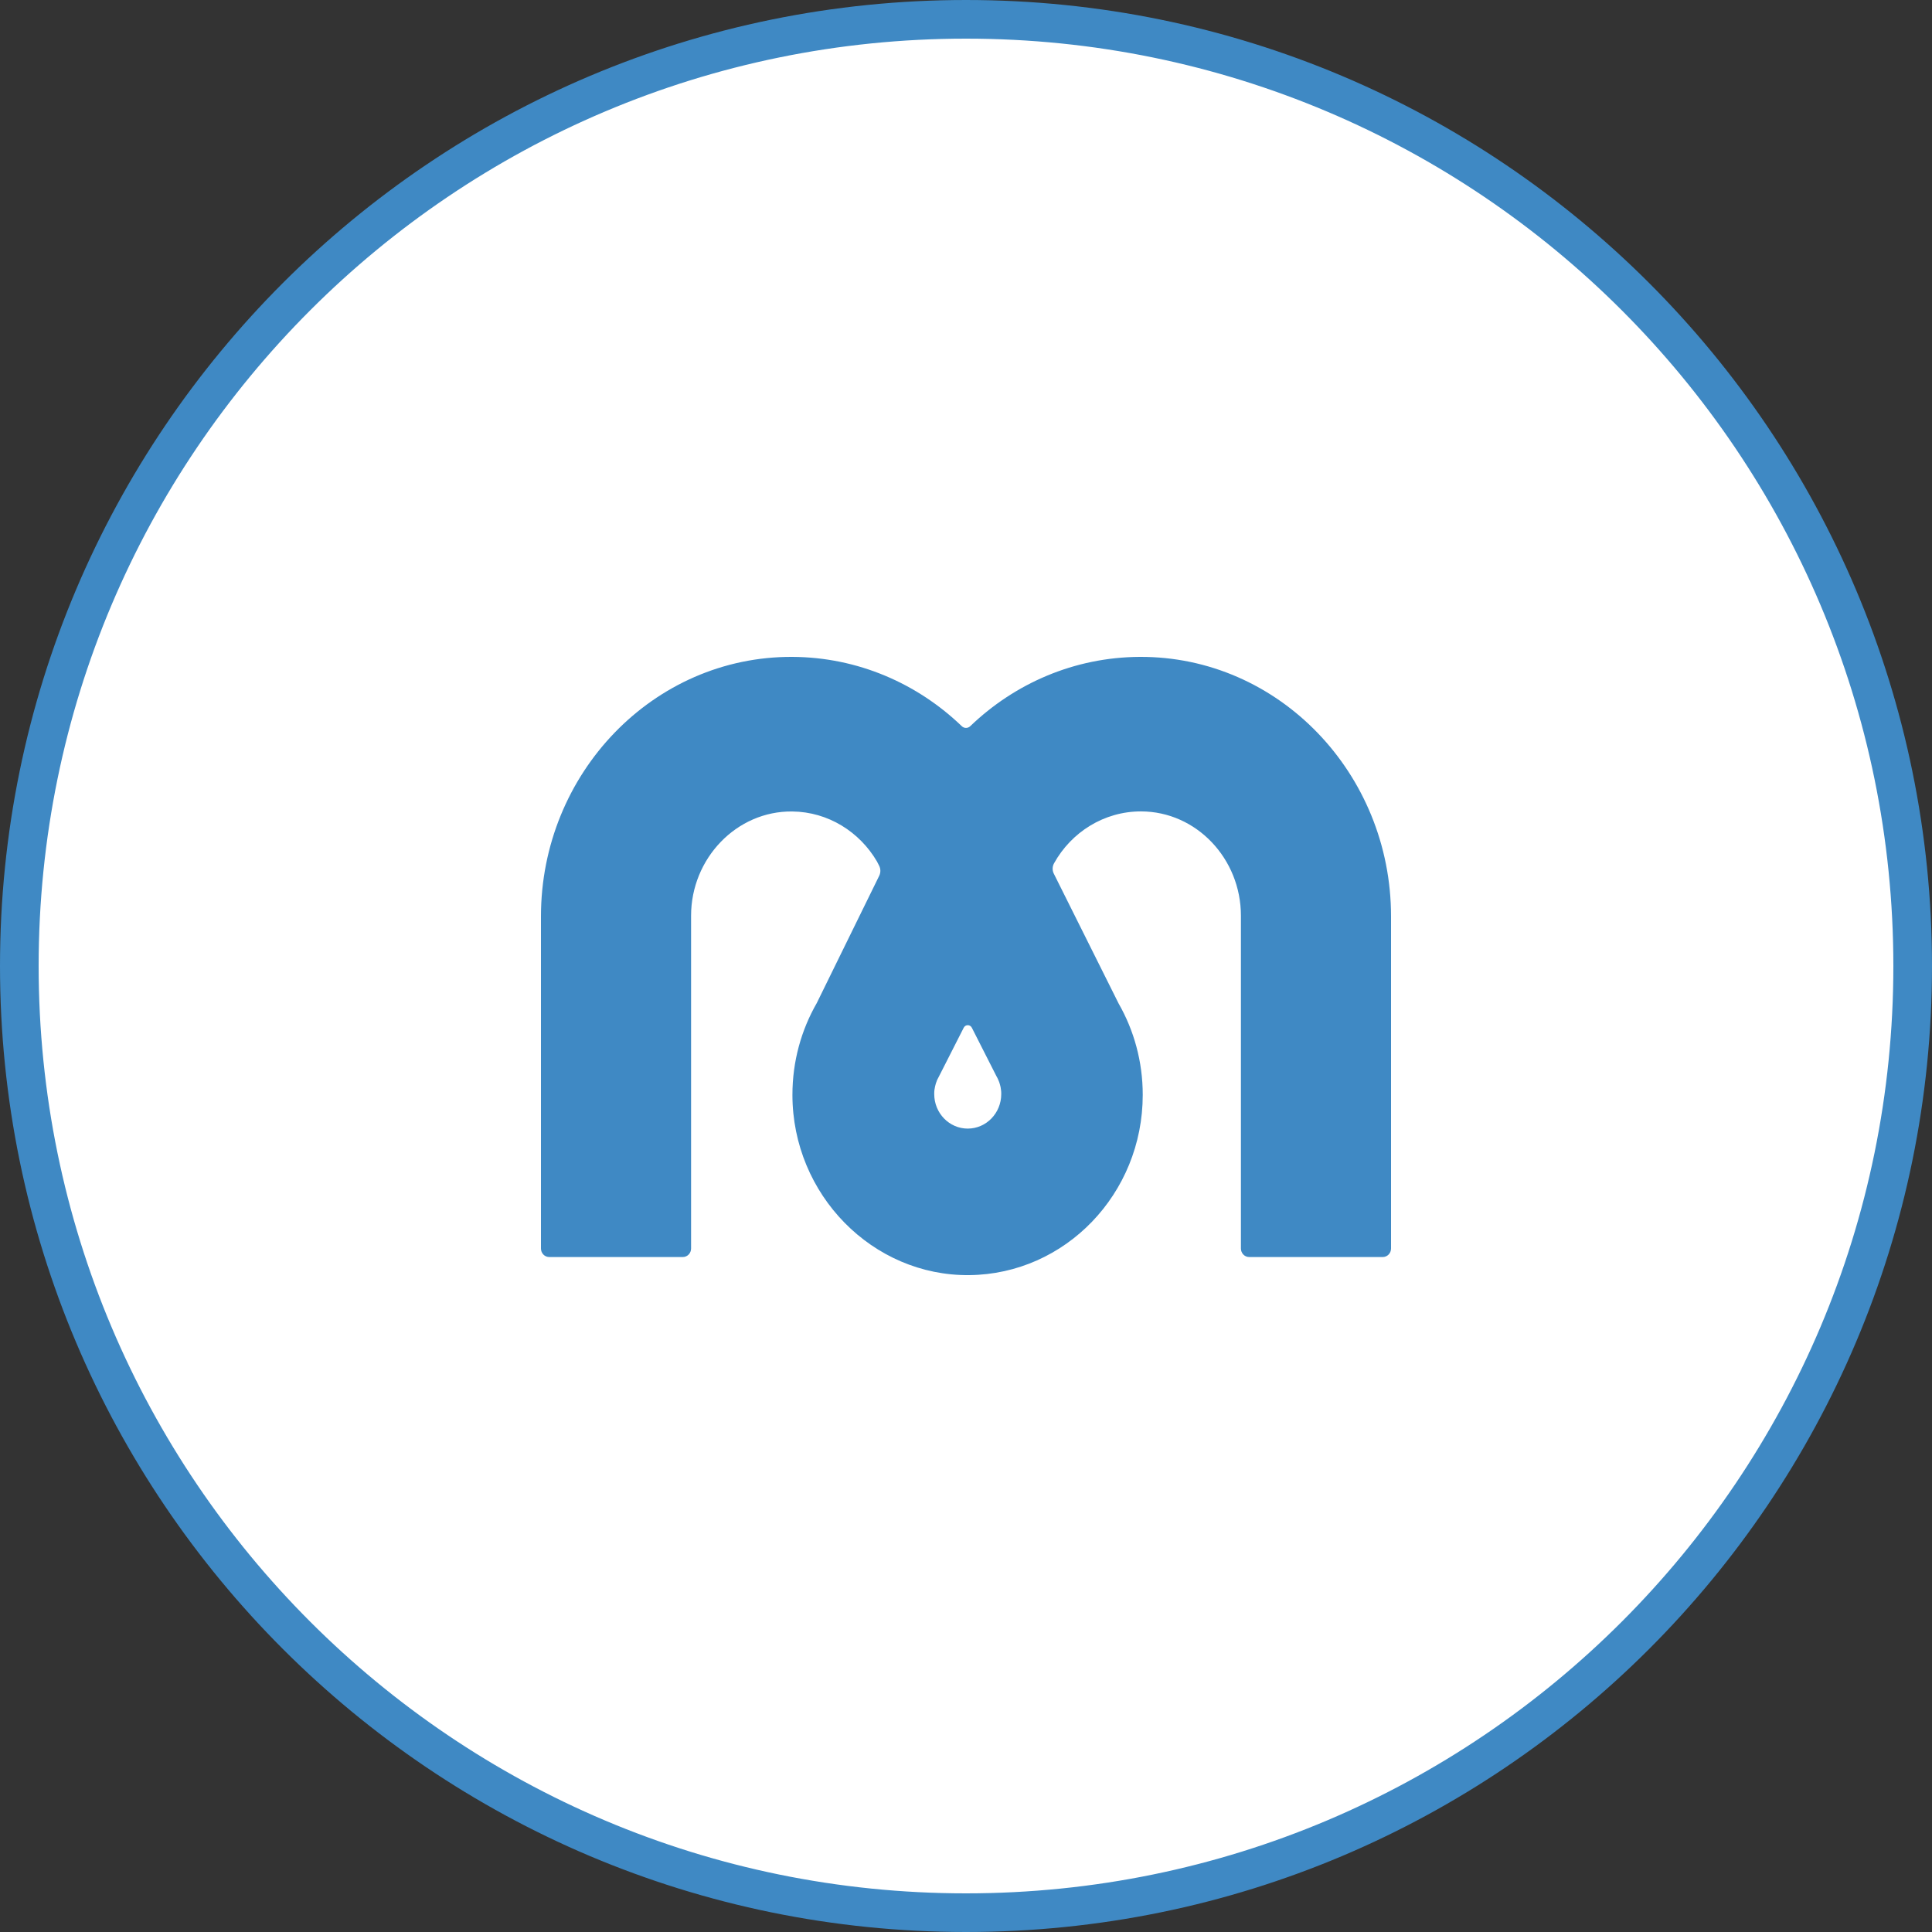
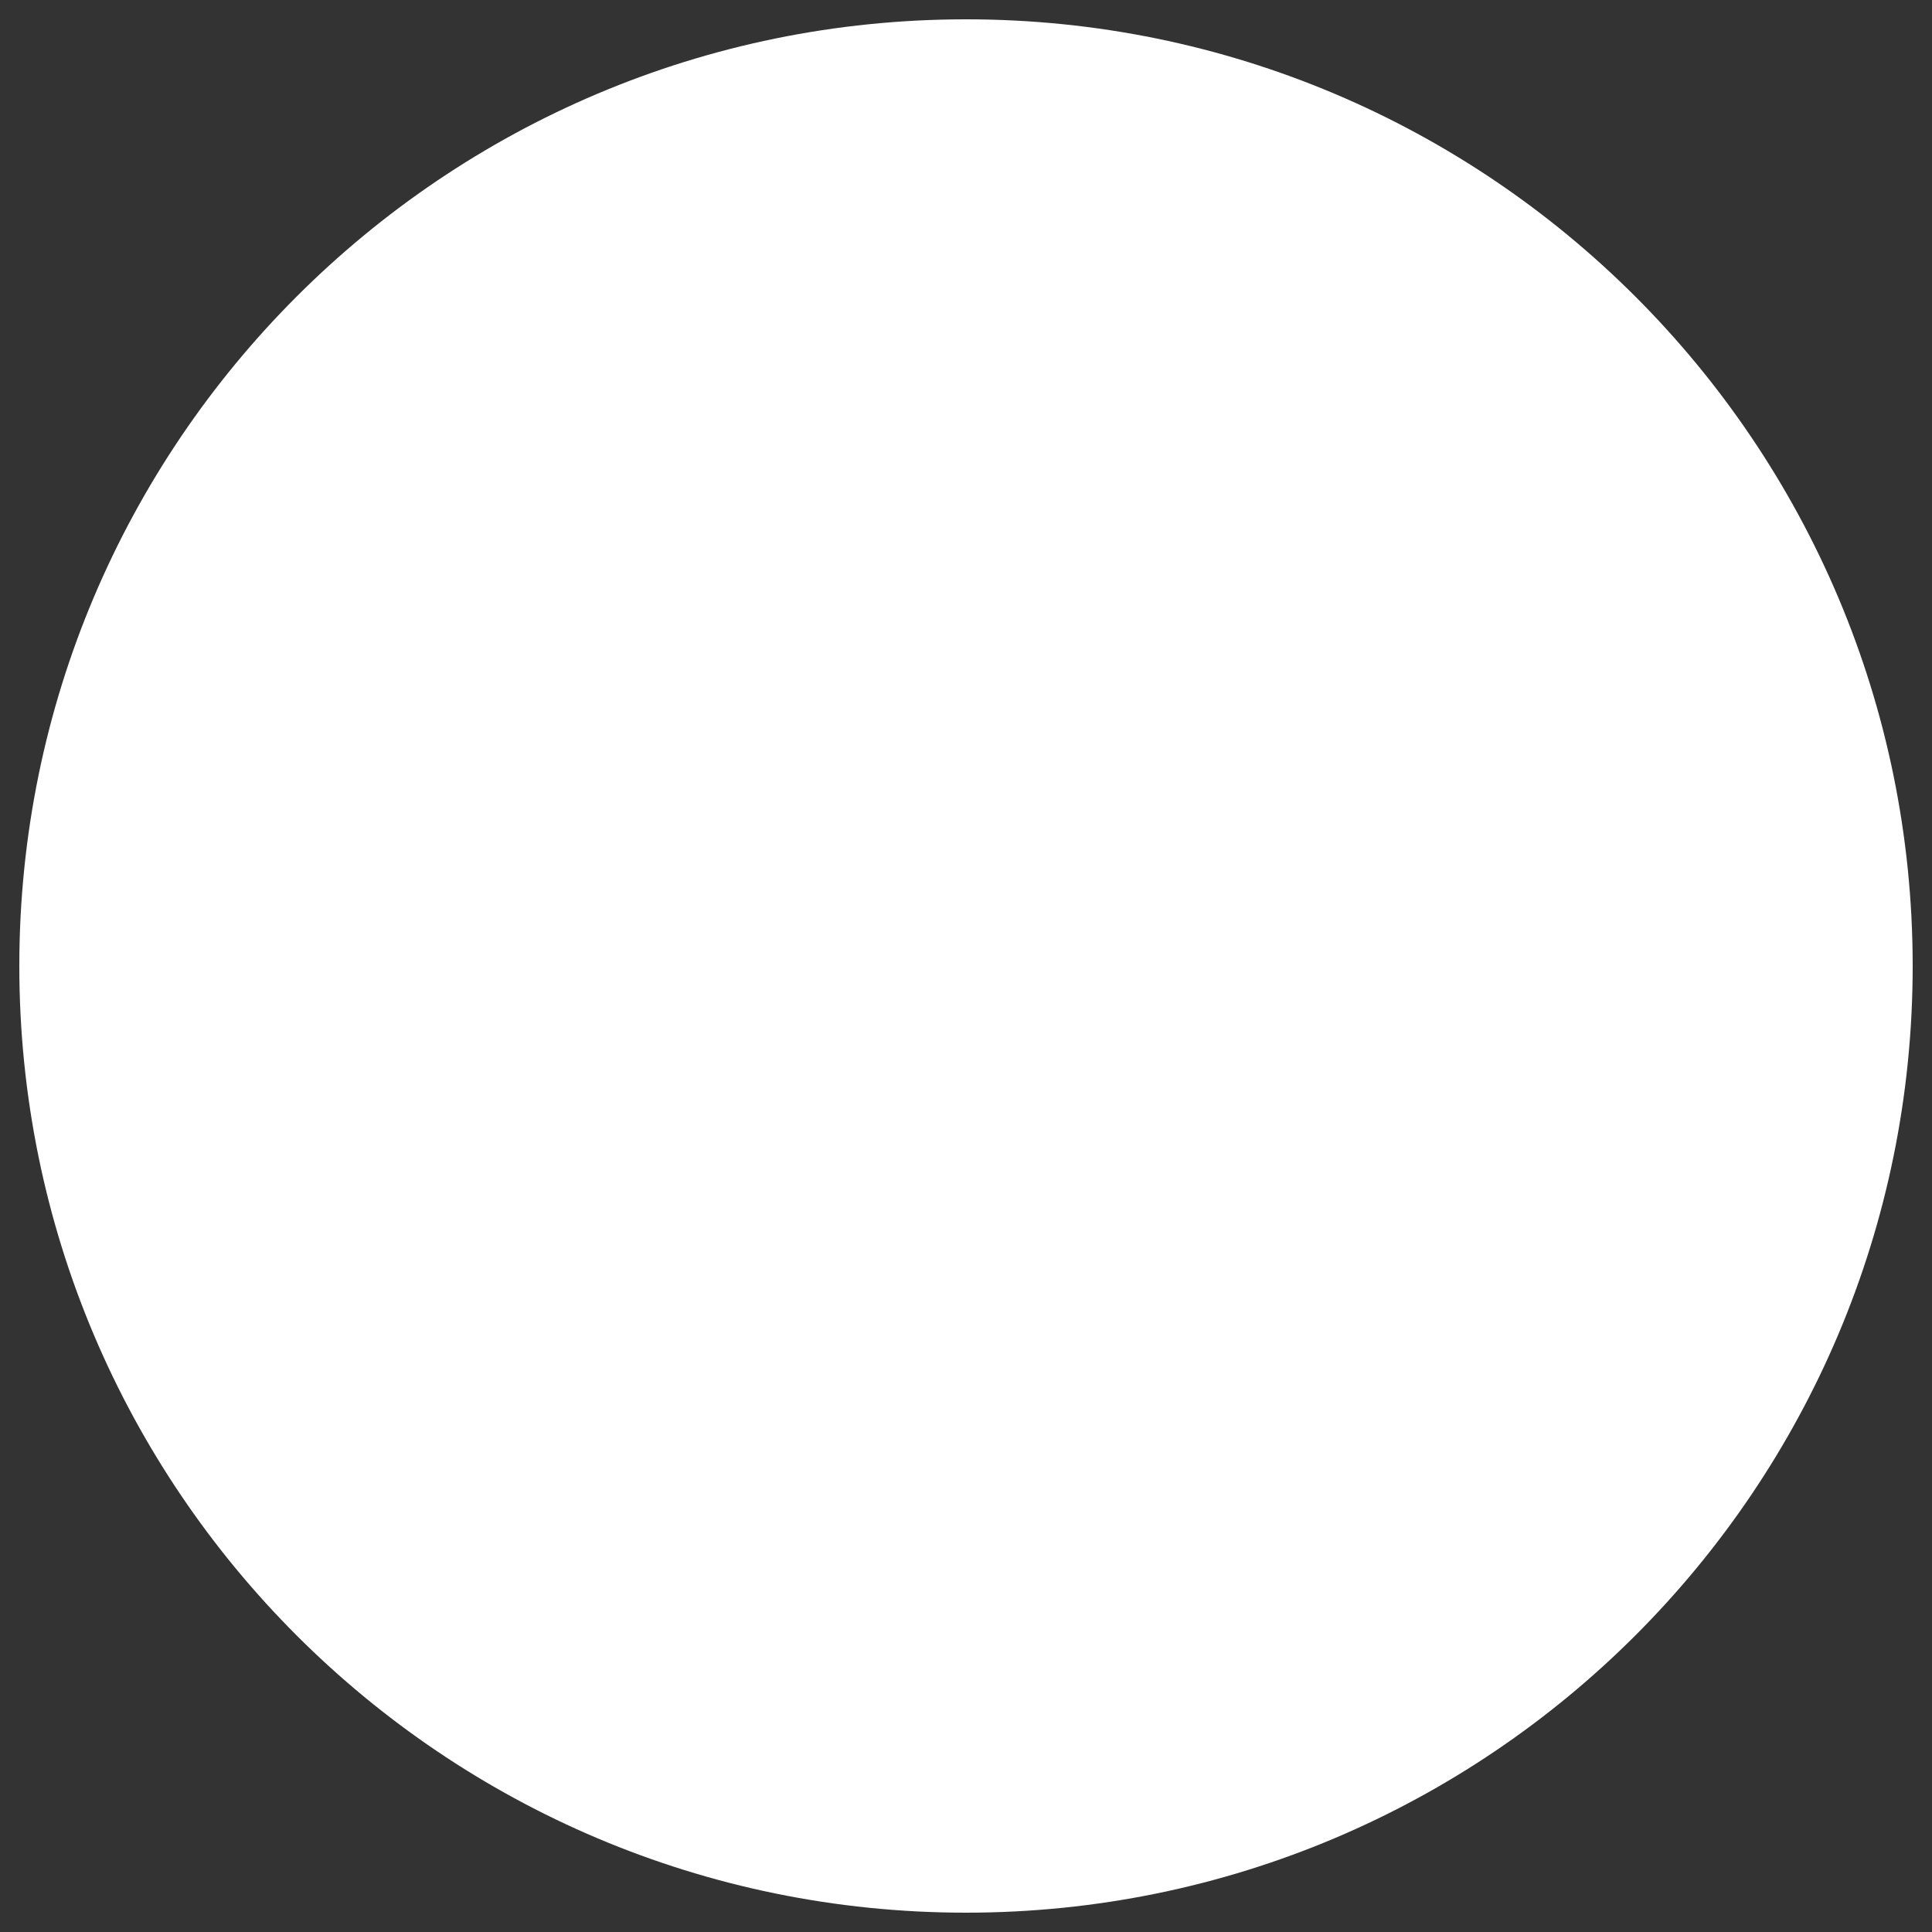
<svg xmlns="http://www.w3.org/2000/svg" width="50" height="50" viewBox="0 0 50 50" fill="none">
  <rect x="0" y="0" width="50" height="50" fill="#333333" stroke="none" />
  <path d="M25 49.5C11.469 49.5 0.5 38.531 0.5 25C0.5 11.469 11.469 0.5 25 0.5C38.531 0.5 49.5 11.469 49.5 25C49.5 38.531 38.531 49.5 25 49.5Z" fill="white" />
-   <path d="M25 49.5C11.469 49.5 0.5 38.531 0.5 25C0.5 11.469 11.469 0.5 25 0.5C38.531 0.5 49.5 11.469 49.5 25C49.5 38.531 38.531 49.5 25 49.5Z" stroke="#3F89C4" />
-   <path d="M24.941 26.597C24.985 26.51 25.107 26.51 25.151 26.597L25.79 27.856C25.807 27.884 25.822 27.914 25.834 27.943C25.853 27.984 25.869 28.028 25.88 28.073C25.892 28.112 25.9 28.153 25.904 28.195C25.909 28.225 25.912 28.256 25.912 28.289C25.912 28.297 25.912 28.306 25.912 28.315C25.912 28.808 25.523 29.208 25.045 29.208C24.567 29.208 24.178 28.808 24.178 28.315C24.178 28.306 24.178 28.297 24.178 28.289C24.178 28.23 24.187 28.171 24.2 28.115C24.211 28.064 24.227 28.015 24.246 27.968V27.965C24.253 27.95 24.259 27.937 24.266 27.924L24.289 27.88L24.941 26.597ZM27.279 22.341C27.726 21.538 28.569 20.998 29.531 20.999C30.964 21.002 32.115 22.224 32.115 23.7V32.311C32.115 32.434 32.211 32.532 32.329 32.532H35.785C35.904 32.532 36 32.434 36 32.311V23.717C36.001 20.014 33.09 16.982 29.494 17C27.802 17.009 26.261 17.688 25.109 18.794C25.048 18.853 24.952 18.853 24.891 18.794C23.741 17.688 22.199 17.009 20.508 17C16.911 16.982 14 20.014 14 23.717V32.311C14 32.434 14.096 32.532 14.214 32.532H17.671C17.789 32.532 17.885 32.434 17.885 32.311V23.7C17.885 22.216 19.064 20.983 20.505 21.001C21.434 21.011 22.247 21.529 22.696 22.295L22.753 22.407C22.793 22.486 22.794 22.58 22.756 22.661L21.138 25.959C20.738 26.655 20.508 27.466 20.508 28.334C20.508 30.916 22.583 33.028 25.089 33C27.57 32.973 29.574 30.895 29.574 28.334C29.574 27.472 29.346 26.663 28.95 25.971L27.271 22.607C27.23 22.523 27.233 22.423 27.279 22.342" fill="#3F89C4" />
</svg>